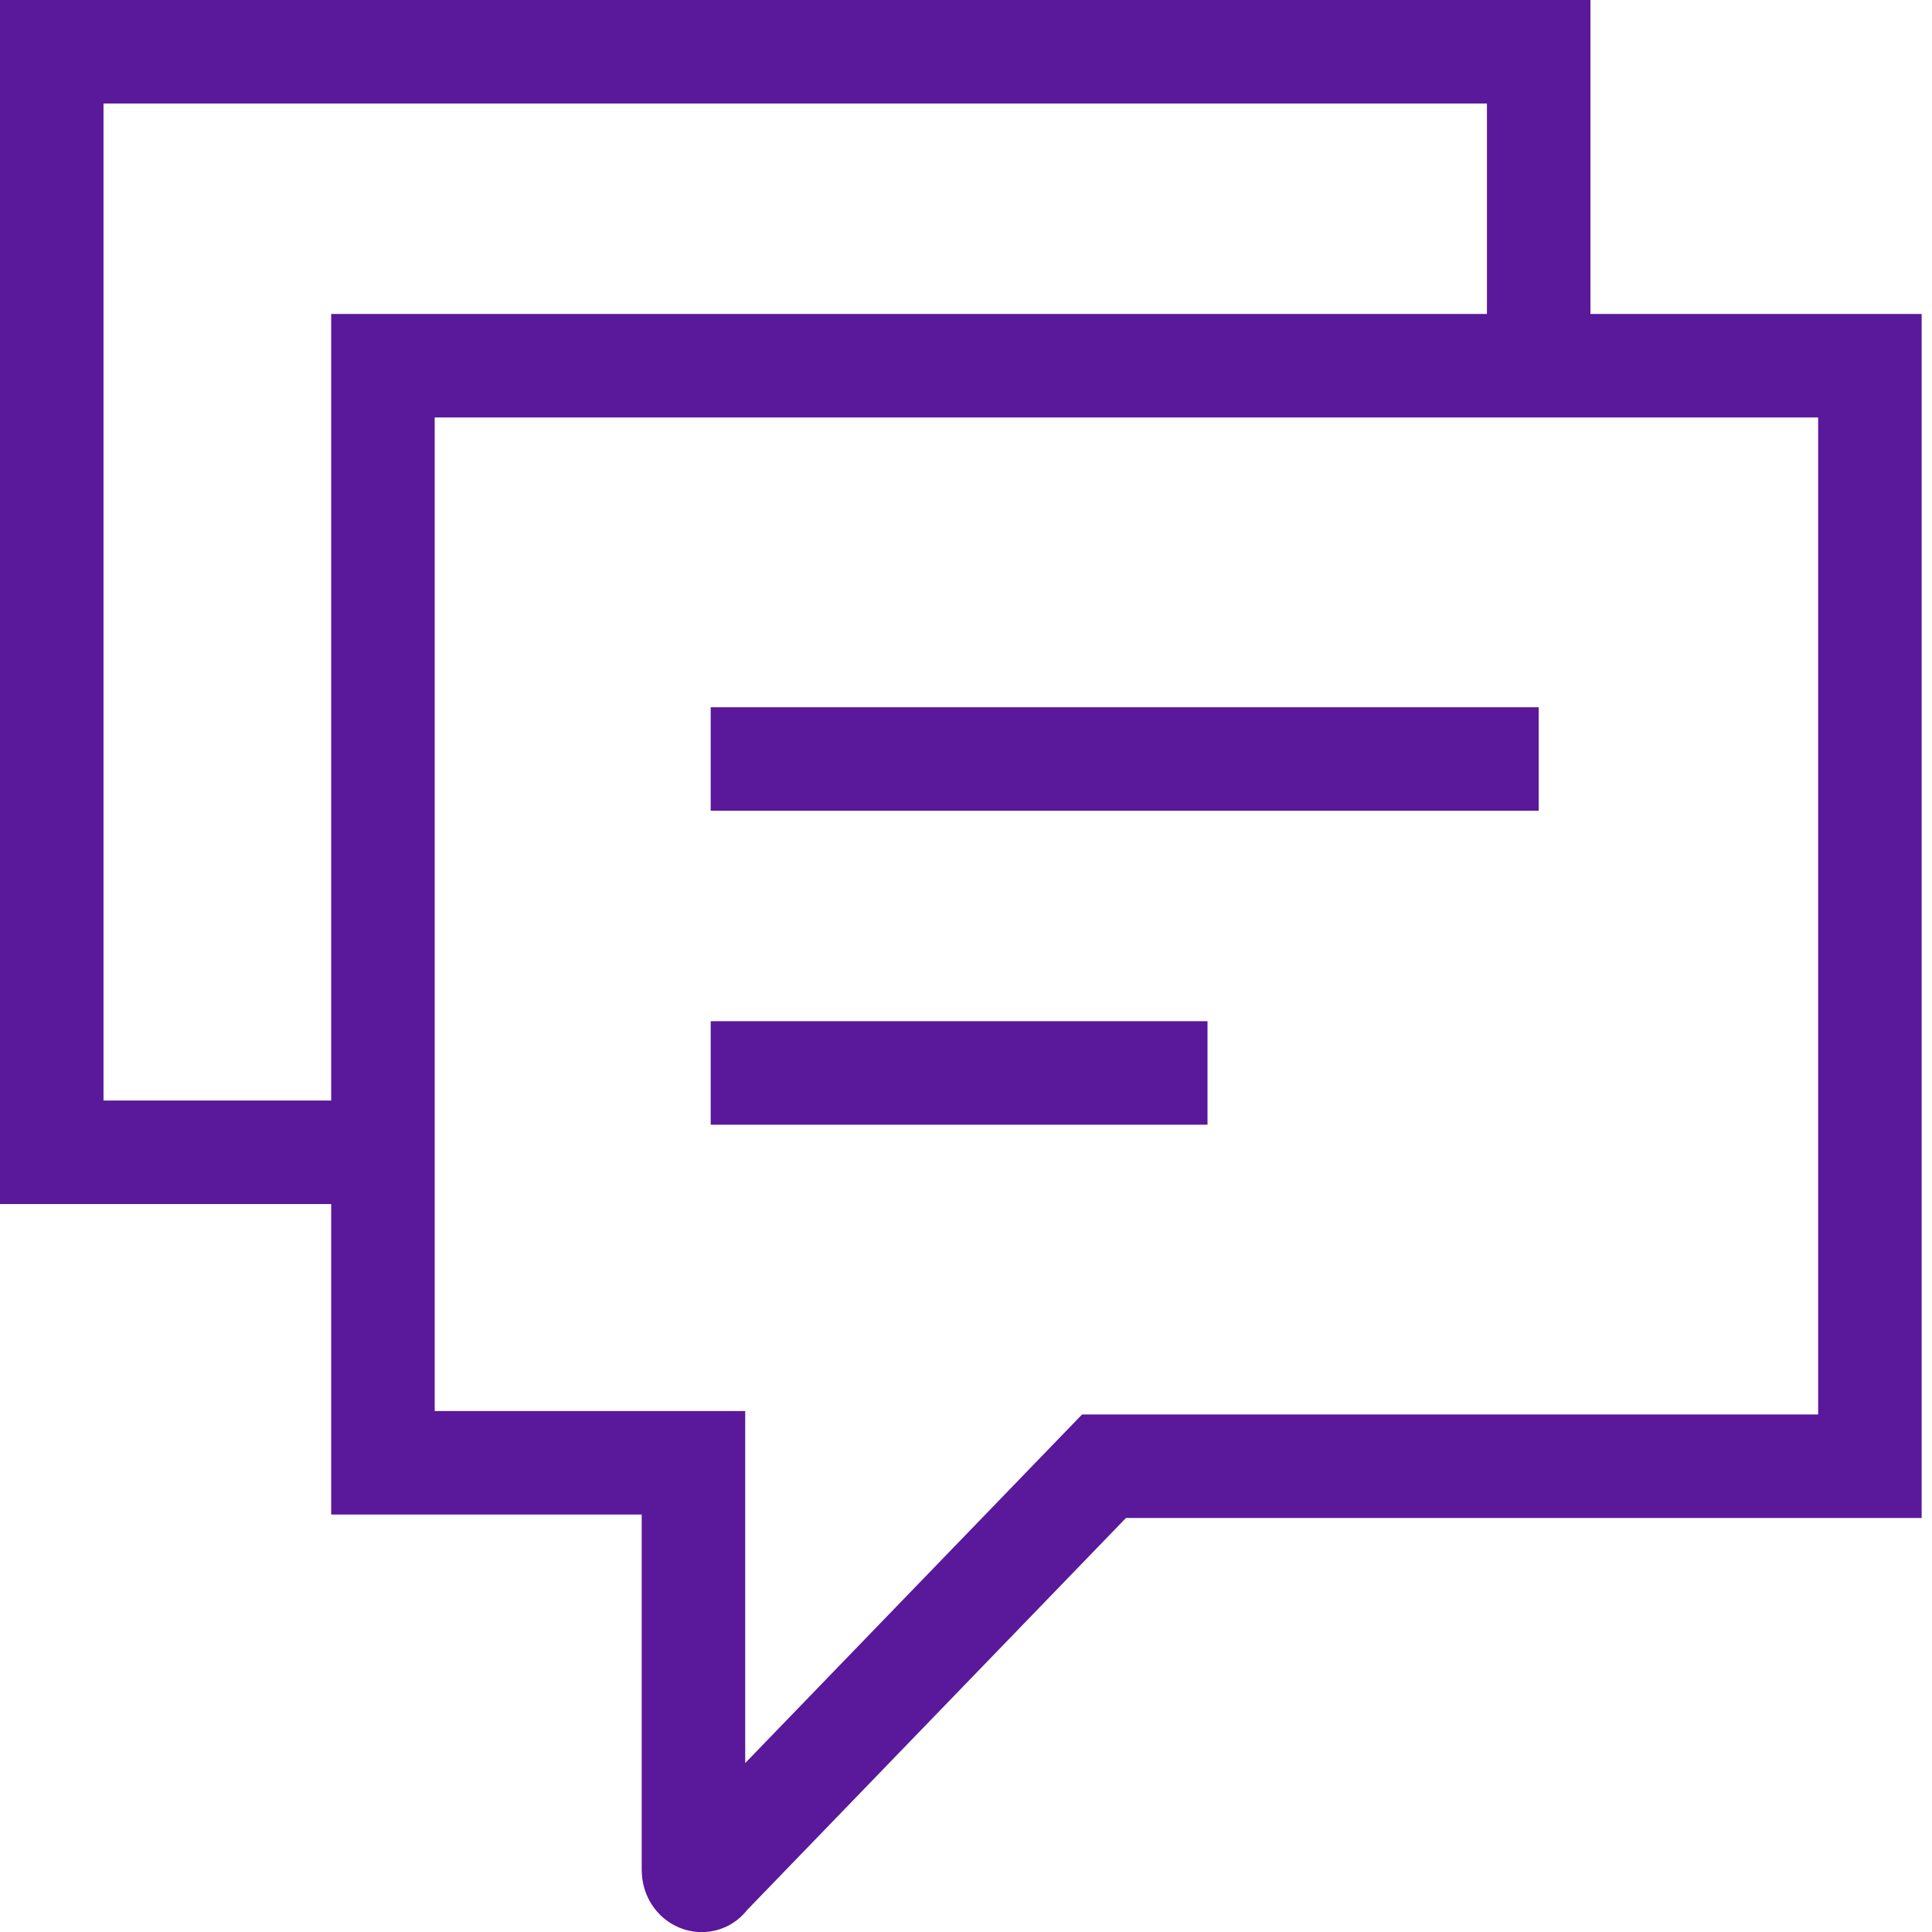
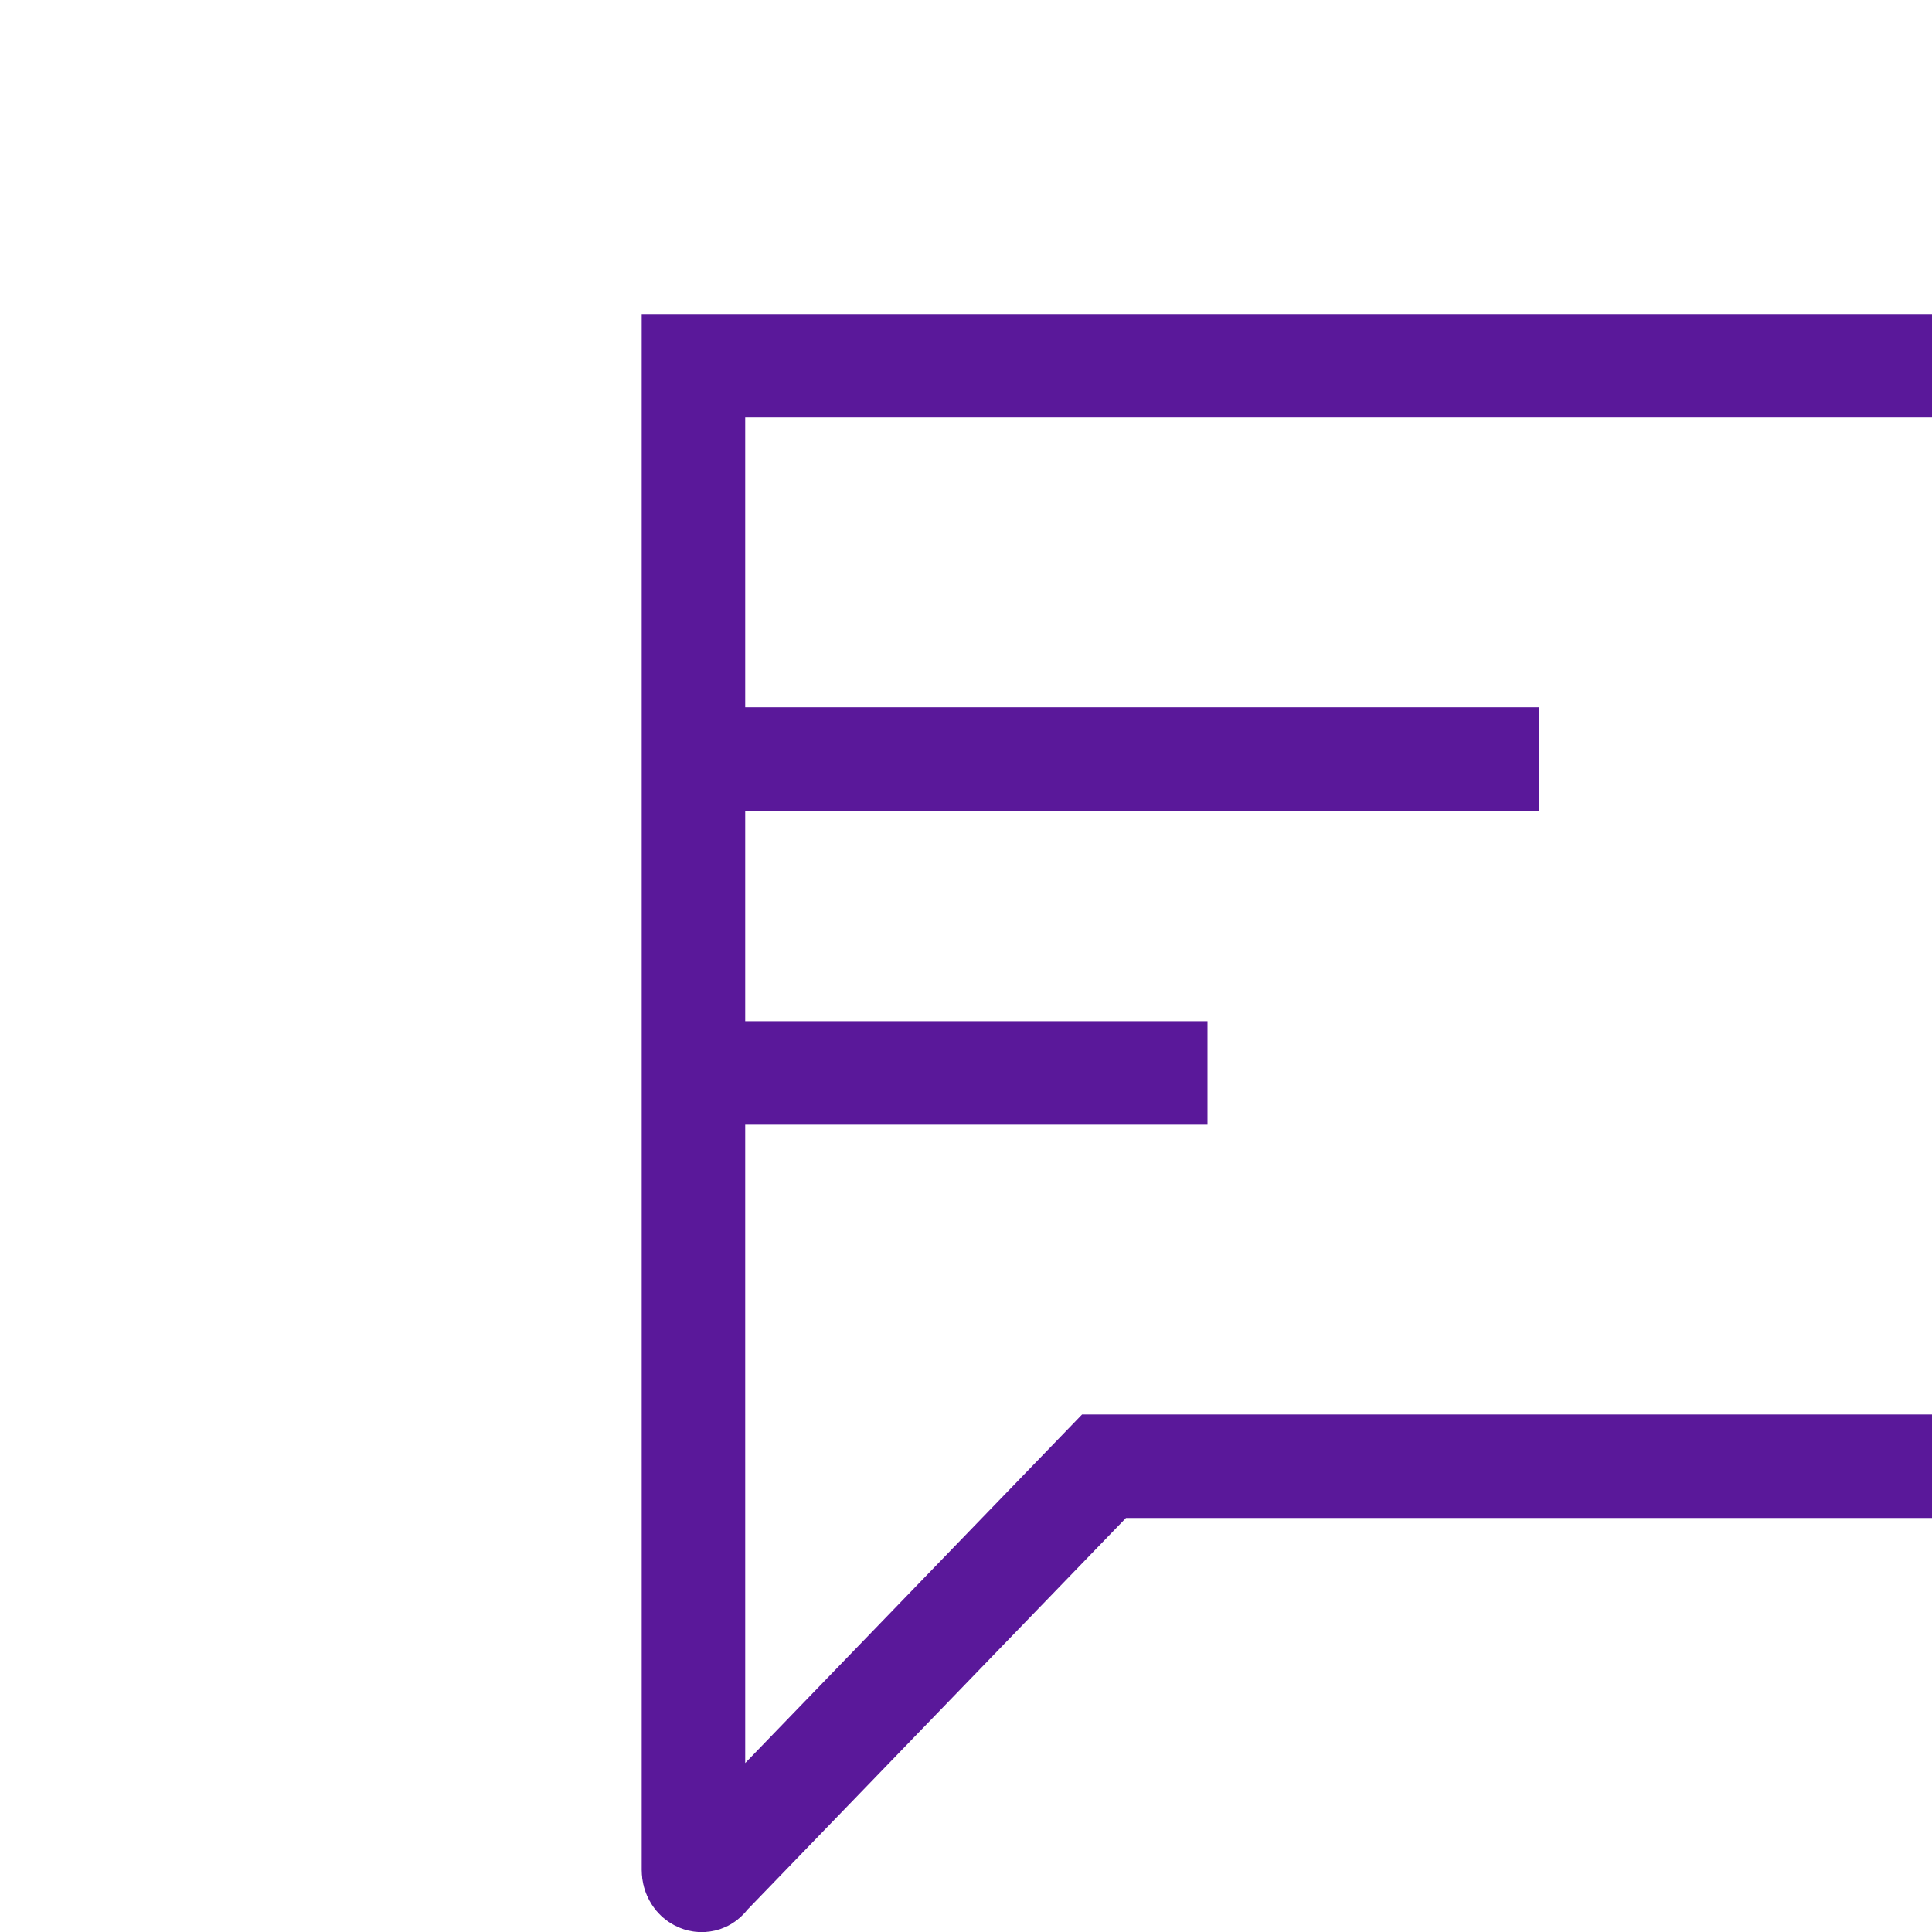
<svg xmlns="http://www.w3.org/2000/svg" version="1.1" id="Layer_1" x="0px" y="0px" viewBox="0 0 56 56" style="enable-background:new 0 0 56 56;" xml:space="preserve">
  <style type="text/css"> .st0{fill:none;stroke:#5A189A;stroke-width:3;stroke-miterlimit:10;} </style>
  <g>
-     <path class="st0" d="M54.1,42.5H32L20.5,54.4c-0.1,0.2-0.4,0.1-0.4-0.2l0-11.8h-9V10.6h43.1V42.5z" />
-     <polyline class="st0" points="11,33.4 1.5,33.4 1.5,1.5 44.6,1.5 44.6,10.3 " />
+     <path class="st0" d="M54.1,42.5H32L20.5,54.4c-0.1,0.2-0.4,0.1-0.4-0.2l0-11.8V10.6h43.1V42.5z" />
    <line class="st0" x1="20.6" y1="22" x2="44.6" y2="22" />
    <line class="st0" x1="20.6" y1="31.1" x2="35" y2="31.1" />
  </g>
</svg>